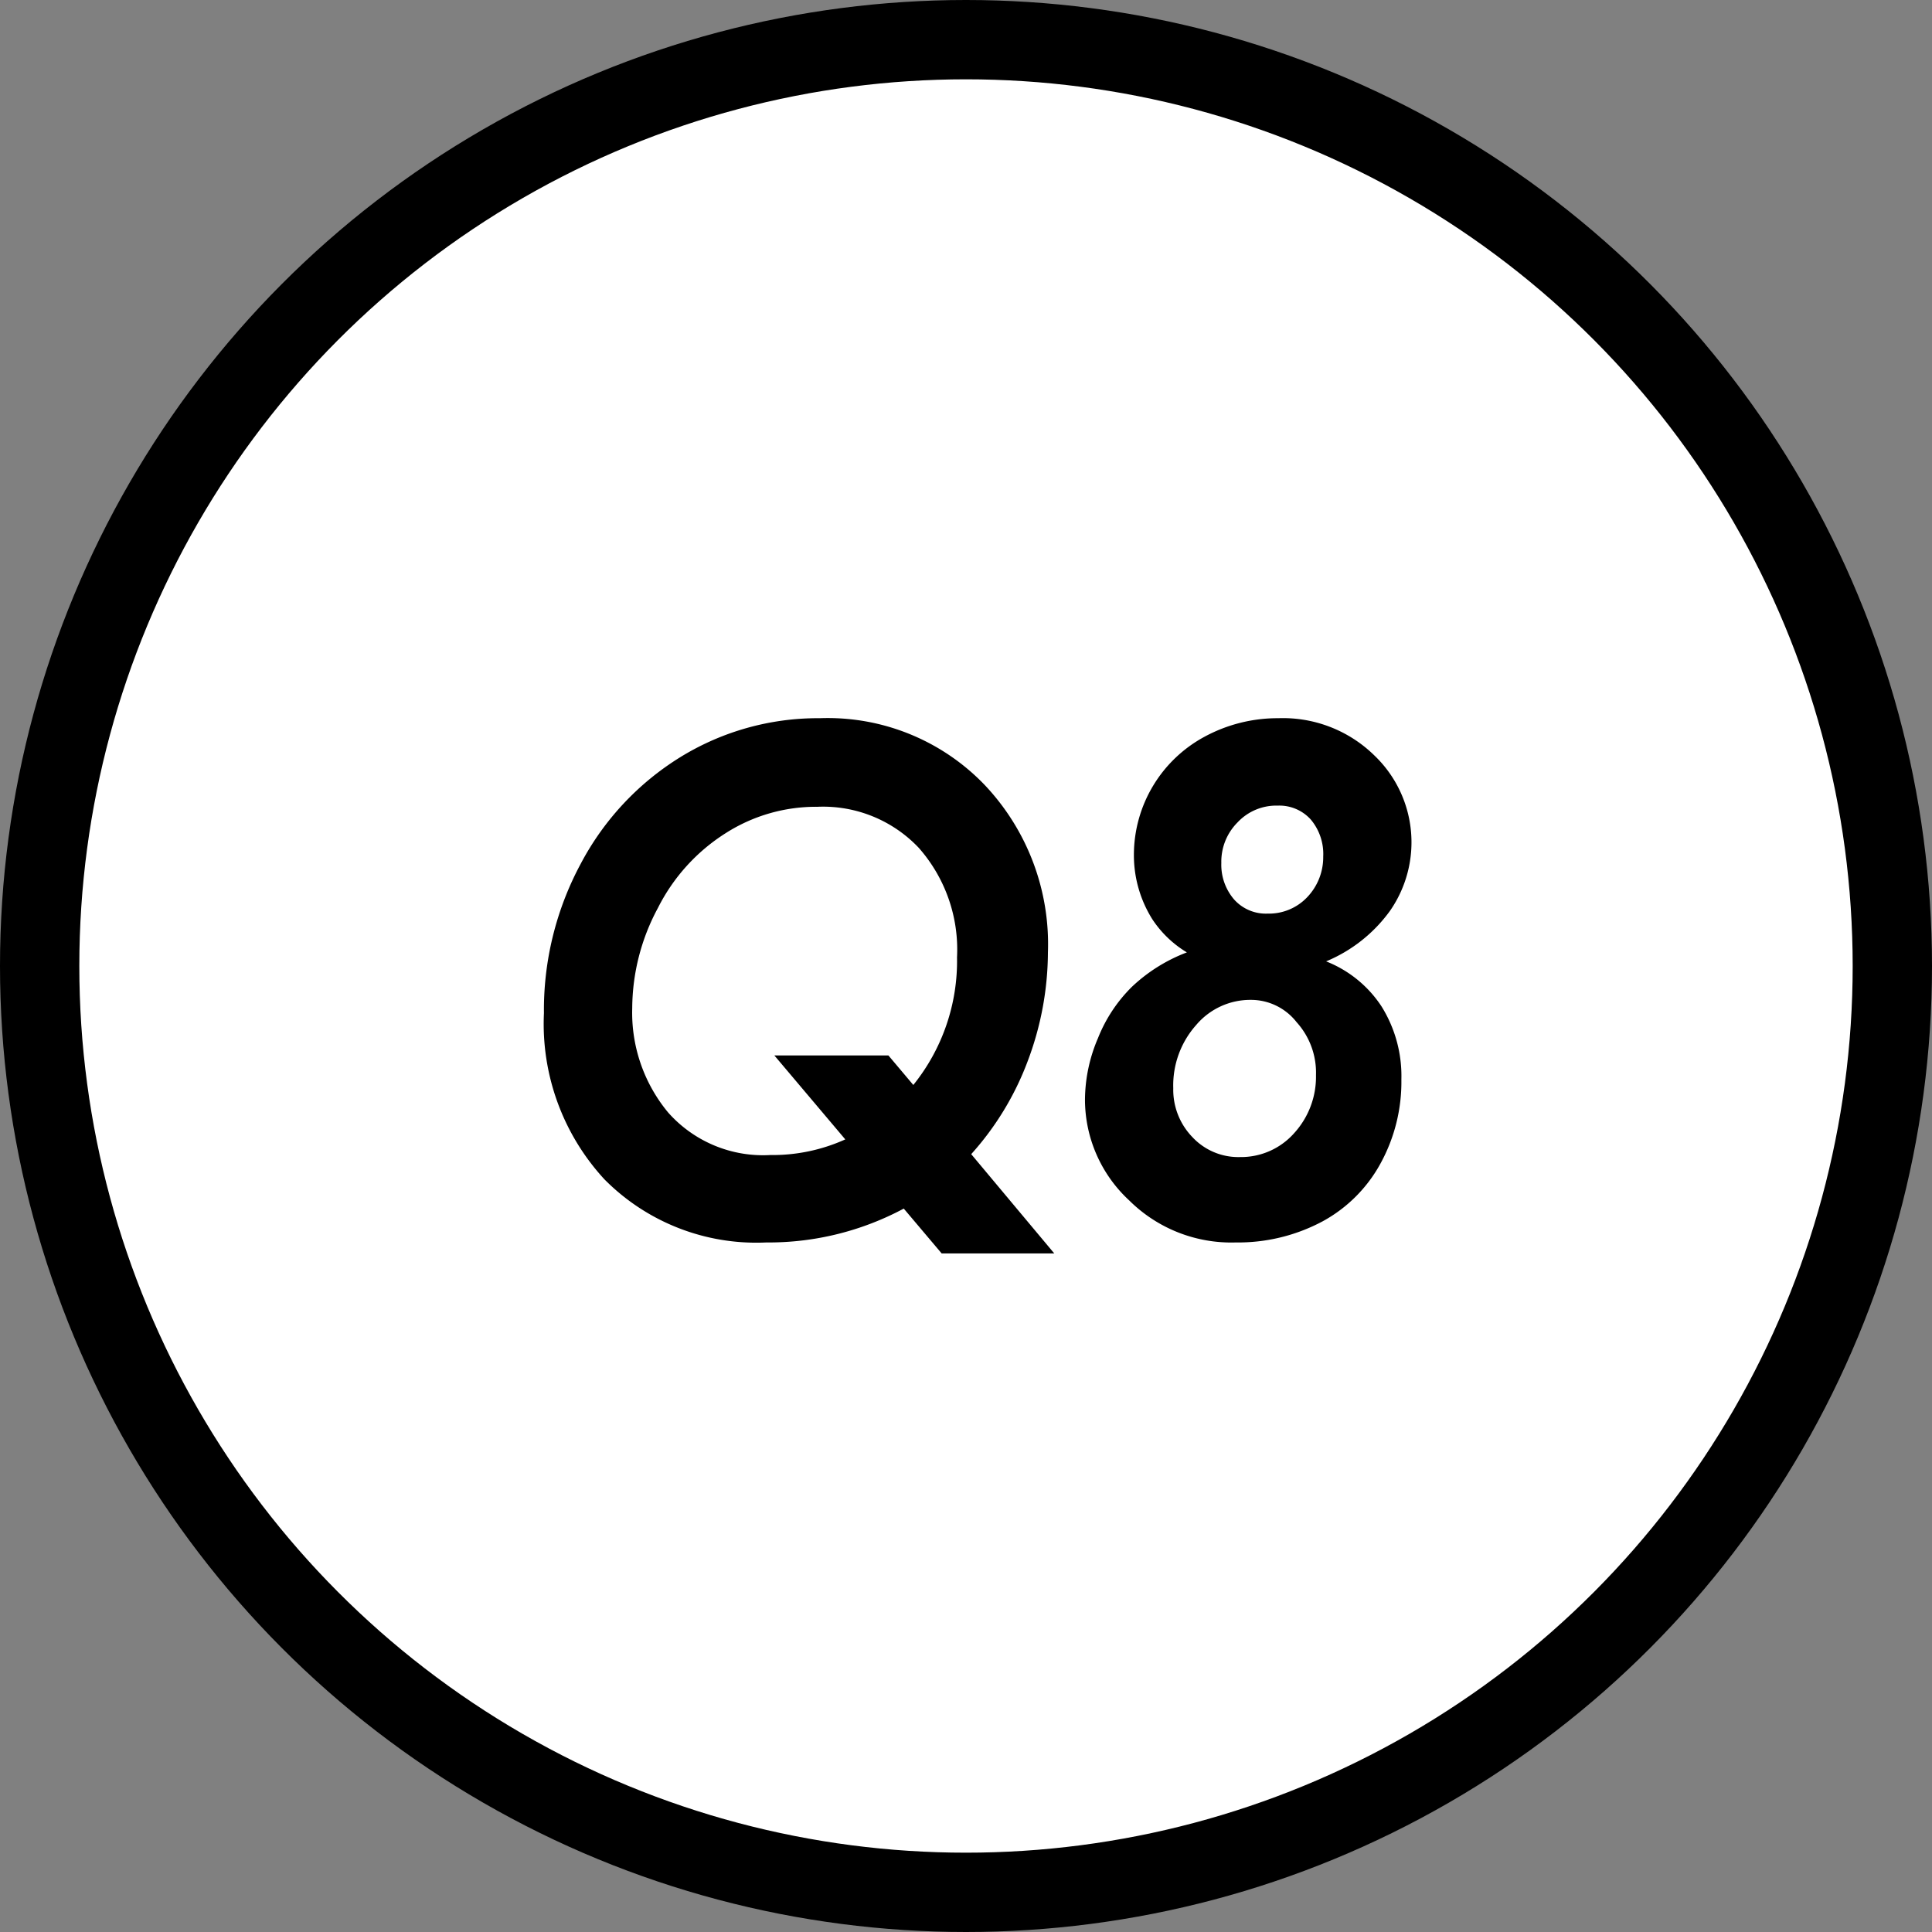
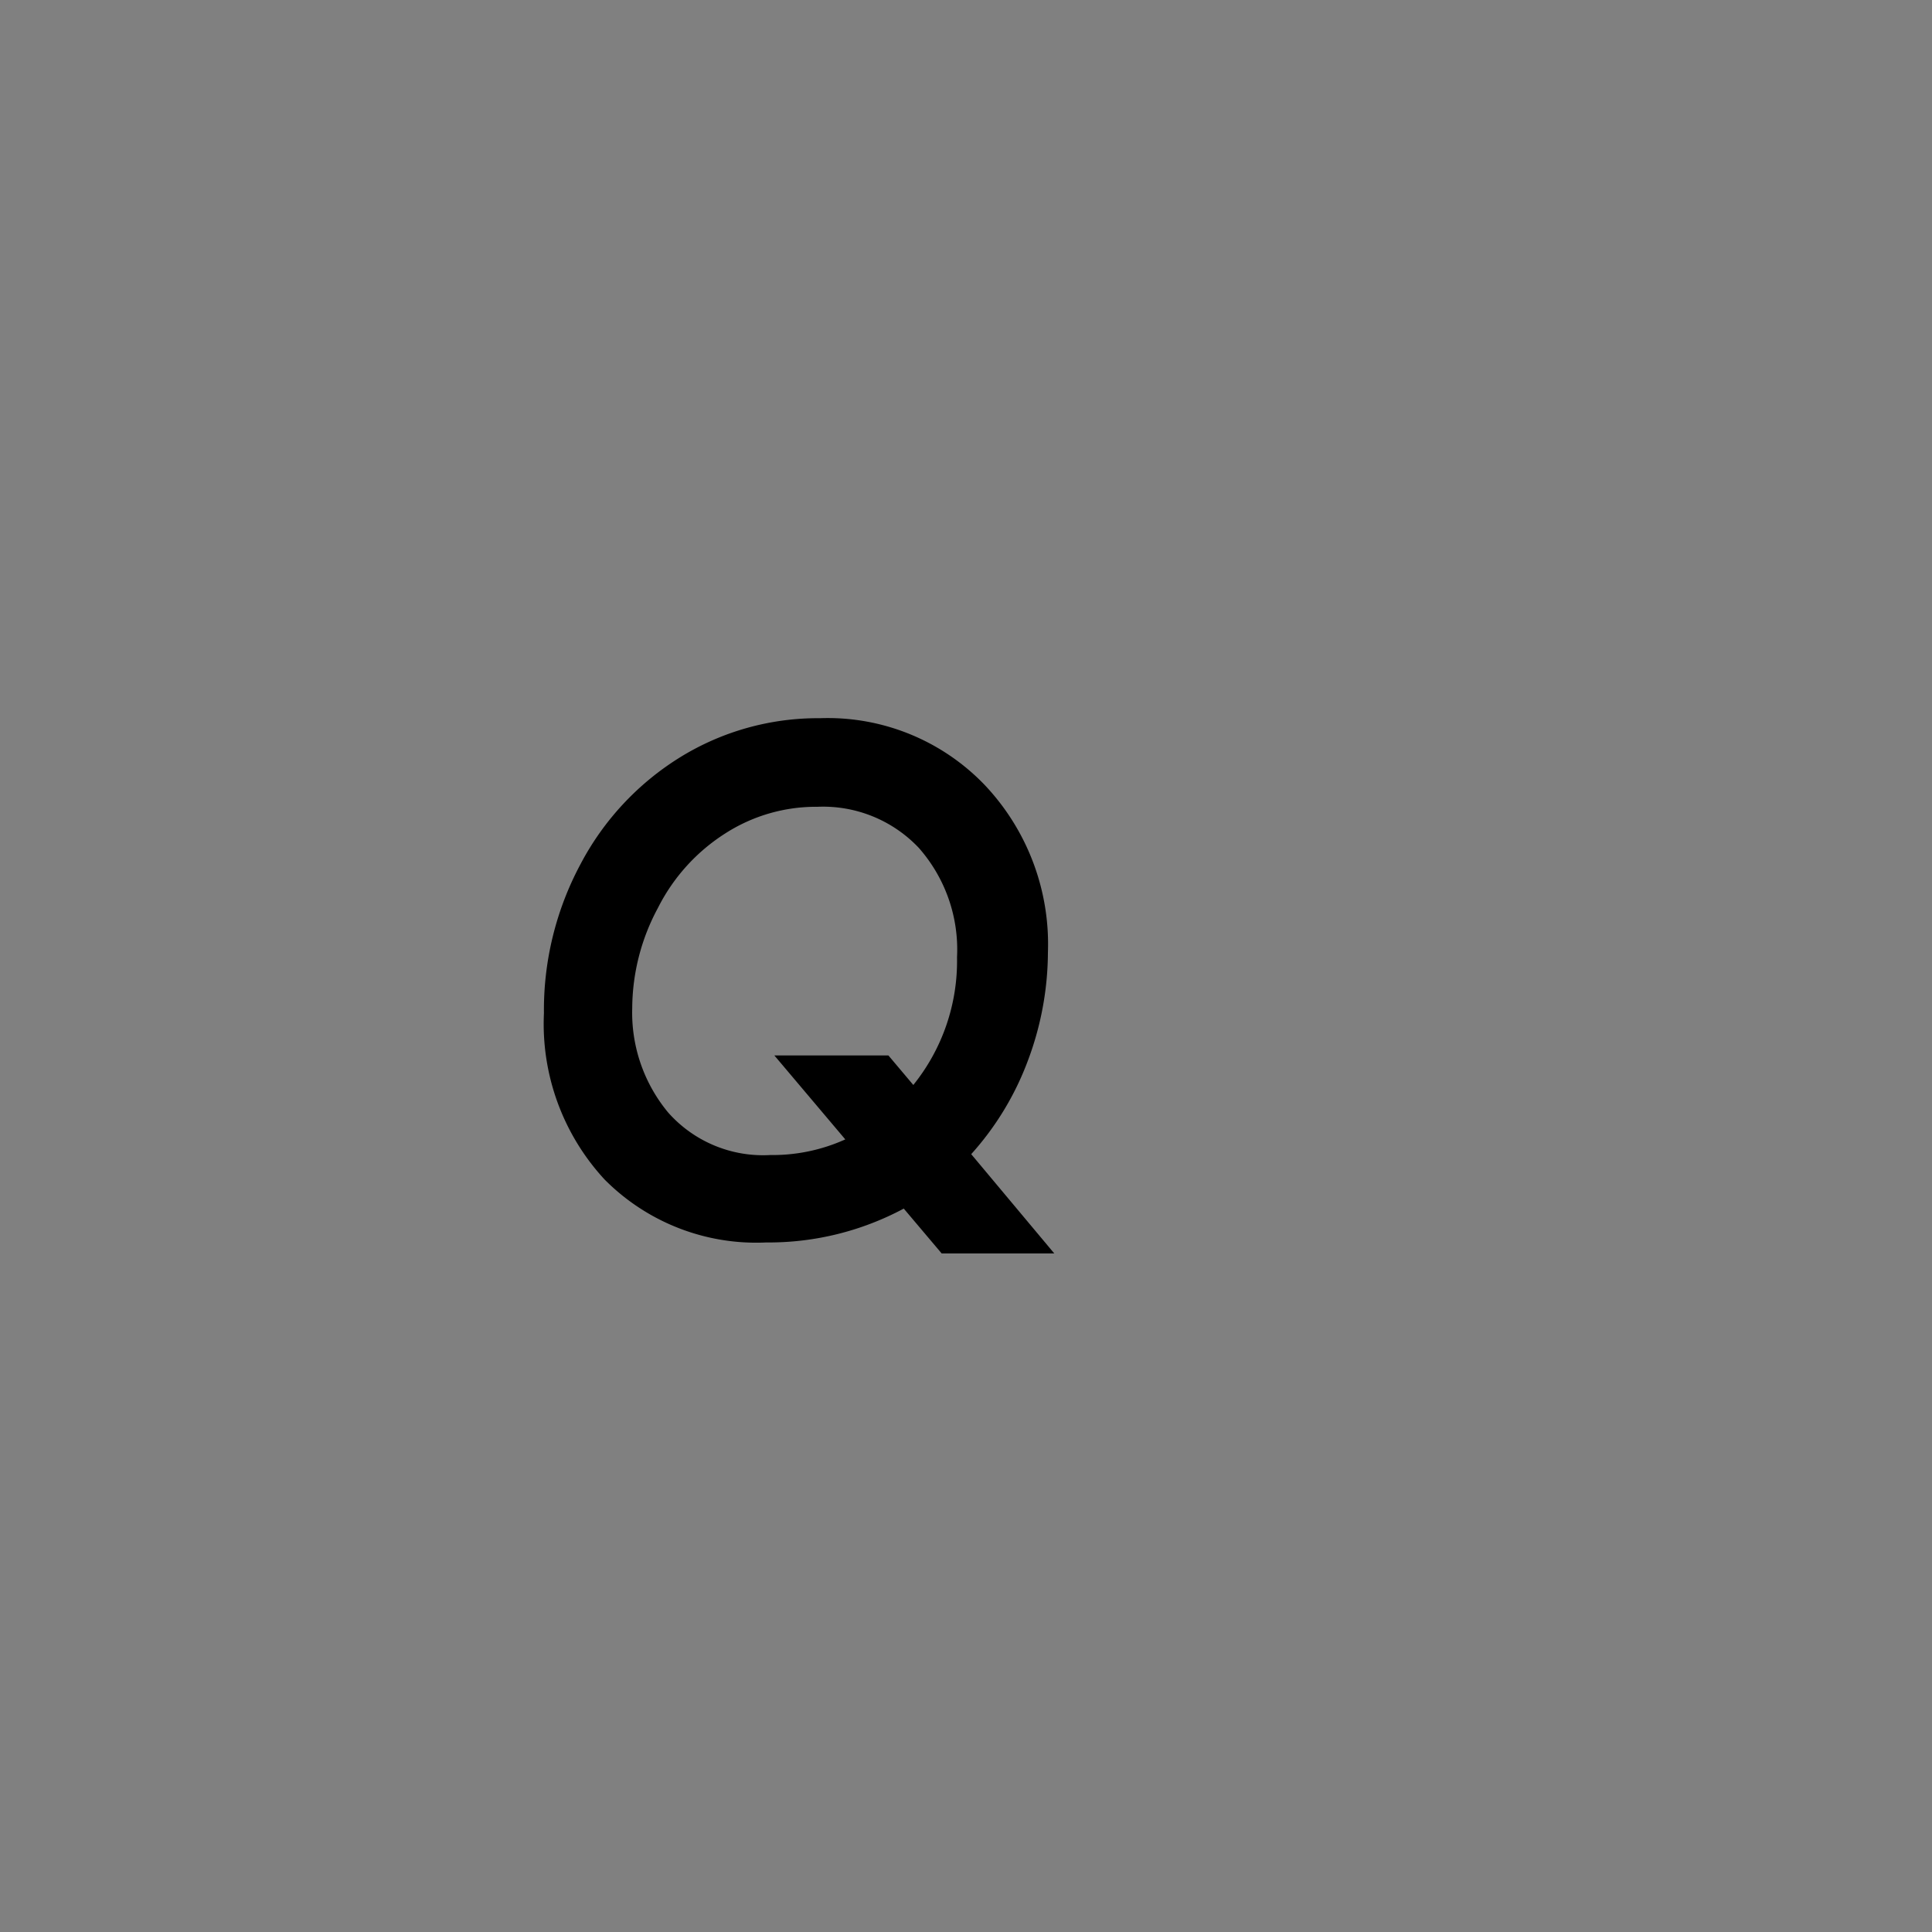
<svg xmlns="http://www.w3.org/2000/svg" width="66.74" height="66.74" viewBox="0 0 66.74 66.74">
  <rect x="0" y="0" width="66.74" height="66.74" fill="#808080" stroke="none" />
  <defs>
    <style>.cls-1{fill:#fff;stroke:#000;stroke-miterlimit:10;stroke-width:2.74px;}</style>
  </defs>
  <g id="レイヤー_2" data-name="レイヤー 2">
    <g id="design">
-       <circle class="cls-1" cx="33.37" cy="33.37" r="32" />
      <path d="M33.55,39.87l2.87,3.43H32.53l-1.31-1.55a9.89,9.89,0,0,1-4.75,1.17,7.38,7.38,0,0,1-5.59-2.18A7.92,7.92,0,0,1,18.79,35a10.66,10.66,0,0,1,1.27-5.16,9.59,9.59,0,0,1,3.45-3.69,9.06,9.06,0,0,1,4.81-1.34A7.51,7.51,0,0,1,34,27.1a8,8,0,0,1,2.2,5.8,10.74,10.74,0,0,1-.7,3.76A10.06,10.06,0,0,1,33.55,39.87Zm-2-2.39a6.82,6.82,0,0,0,1.51-4.41,5.31,5.31,0,0,0-1.32-3.78,4.55,4.55,0,0,0-3.5-1.42,5.8,5.8,0,0,0-3.17.91,6.52,6.52,0,0,0-2.34,2.58,7.36,7.36,0,0,0-.89,3.46,5.4,5.4,0,0,0,1.24,3.61,4.38,4.38,0,0,0,3.53,1.47,6.1,6.1,0,0,0,2.59-.54l-2.45-2.9h3.94Z" />
-       <path d="M45.81,33.21a4.07,4.07,0,0,1,1.91,1.55,4.54,4.54,0,0,1,.69,2.53,5.86,5.86,0,0,1-.72,2.9,5,5,0,0,1-2,2,6.19,6.19,0,0,1-3,.73,5,5,0,0,1-3.68-1.45A4.75,4.75,0,0,1,37.48,38a5.45,5.45,0,0,1,.45-2.14,5.16,5.16,0,0,1,1.17-1.77A5.69,5.69,0,0,1,41,32.9a3.73,3.73,0,0,1-1.19-1.14,4.16,4.16,0,0,1-.64-2.24,4.64,4.64,0,0,1,2.44-4.07,5.3,5.3,0,0,1,2.55-.64,4.51,4.51,0,0,1,3.31,1.28,4.15,4.15,0,0,1,.55,5.37A5.17,5.17,0,0,1,45.81,33.21Zm-2.6,1.33a2.45,2.45,0,0,0-1.89.87,3.13,3.13,0,0,0-.79,2.18,2.35,2.35,0,0,0,.66,1.69,2.17,2.17,0,0,0,1.65.69,2.45,2.45,0,0,0,1.87-.83,2.89,2.89,0,0,0,.75-2,2.6,2.6,0,0,0-.67-1.83A2,2,0,0,0,43.21,34.54Zm.93-6.71a1.83,1.83,0,0,0-1.39.58,1.92,1.92,0,0,0-.56,1.4,1.84,1.84,0,0,0,.44,1.26,1.47,1.47,0,0,0,1.16.49A1.82,1.82,0,0,0,45.15,31a2,2,0,0,0,.56-1.41,1.85,1.85,0,0,0-.43-1.28A1.46,1.46,0,0,0,44.14,27.83Z" />
    </g>
  </g>
</svg>